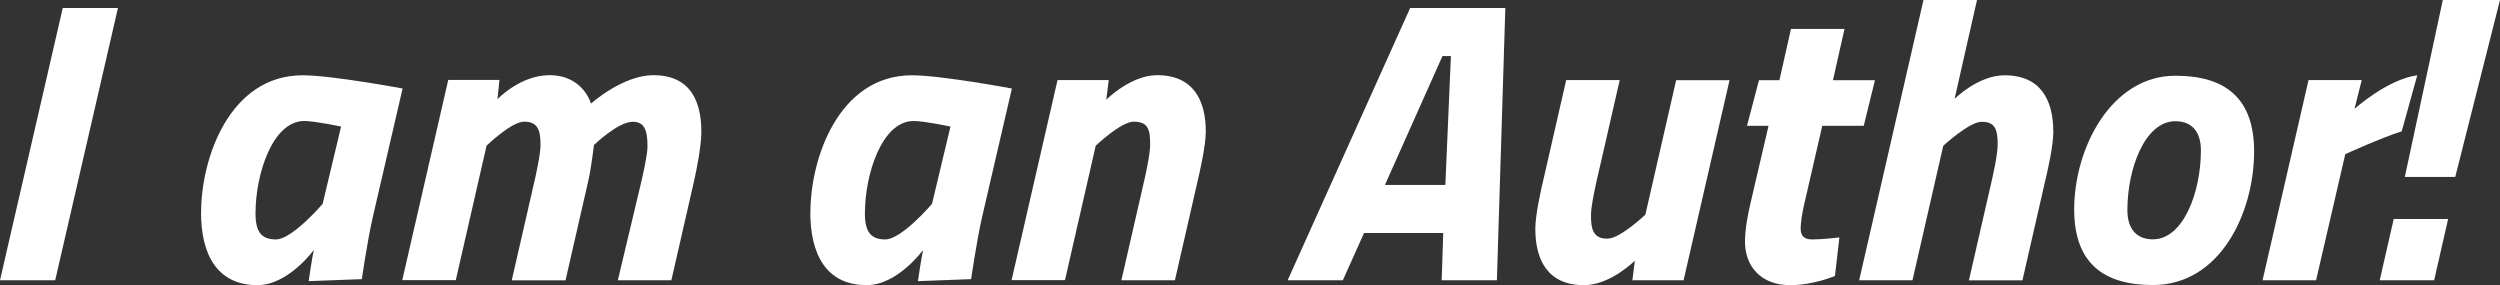
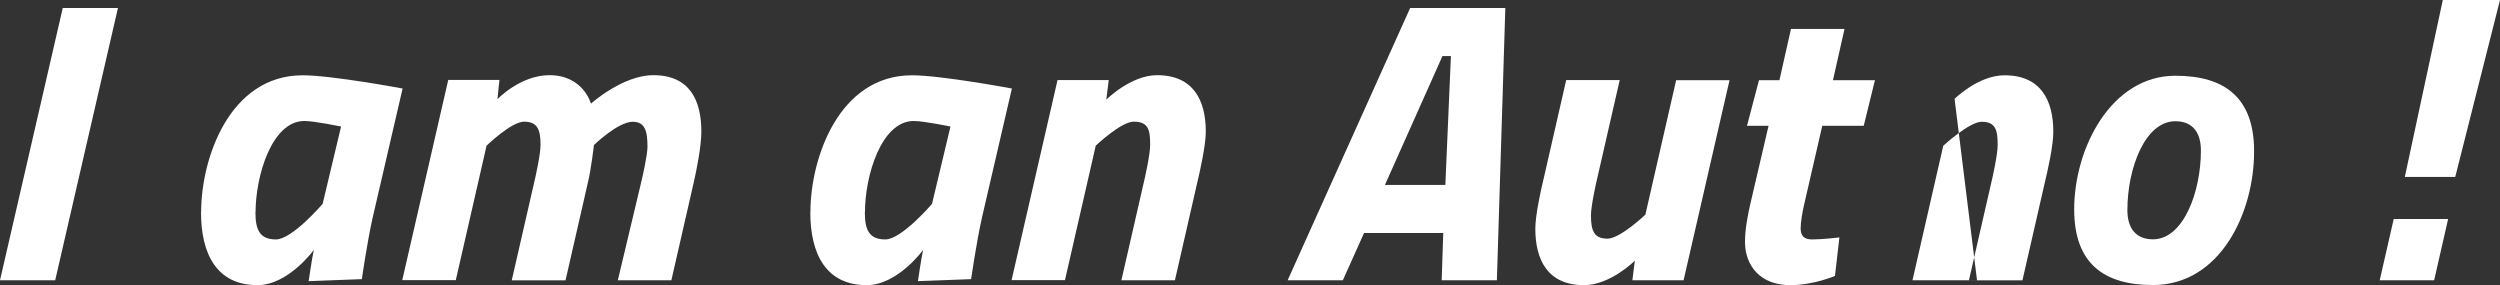
<svg xmlns="http://www.w3.org/2000/svg" width="421" height="48" viewBox="0 0 421 48" fill="none">
  <rect x="0" y="0" width="421" height="48" fill="#333333" stroke="none" />
  <g clip-path="url(#clip0_344_310)">
    <path d="M10.567 1.349H19.862L9.295 47.195H0L10.567 1.349Z" fill="white" />
    <path d="M33.871 35.733C33.871 26.556 38.715 12.679 50.966 12.679C55.884 12.679 67.798 14.907 67.798 14.907L62.748 36.688C61.813 40.864 60.934 47.007 60.934 47.007L51.976 47.344C51.976 47.344 52.574 43.224 52.855 42.082C52.855 42.082 48.553 48.019 43.354 48.019C36.49 48.019 33.852 42.756 33.852 35.752L33.871 35.733ZM43.017 35.733C43.017 38.636 43.69 40.321 46.458 40.321C49.226 40.321 54.332 34.328 54.332 34.328L57.437 21.312C57.437 21.312 52.986 20.376 51.246 20.376C45.785 20.376 43.036 29.609 43.036 35.752L43.017 35.733Z" fill="white" />
    <path d="M86.182 47.195L89.811 31.351C90.222 29.665 91.026 25.957 91.026 24.403C91.026 21.912 90.559 20.488 88.258 20.488C86.107 20.488 81.937 24.534 81.937 24.534L76.756 47.176H67.741L75.484 13.466H84.106L83.769 16.705C83.769 16.705 87.604 12.66 92.522 12.66C98.246 12.66 99.517 17.454 99.517 17.454C99.517 17.454 104.829 12.66 110.028 12.66C116.163 12.66 118.108 16.911 118.108 22.174C118.108 24.609 117.304 28.654 116.836 30.677L113.058 47.195H104.043L107.821 31.351C108.233 29.665 109.037 26.088 109.037 24.684C109.037 21.987 108.569 20.507 106.55 20.507C104.062 20.507 100.022 24.421 100.022 24.421C100.022 24.421 99.555 28.467 99.012 30.695L95.234 47.213H86.22L86.182 47.195Z" fill="white" />
    <path d="M136.475 35.733C136.475 26.556 141.319 12.679 153.569 12.679C158.488 12.679 170.402 14.907 170.402 14.907L165.352 36.688C164.417 40.864 163.538 47.007 163.538 47.007L154.579 47.344C154.579 47.344 155.178 43.224 155.458 42.082C155.458 42.082 151.156 48.019 145.957 48.019C139.093 48.019 136.456 42.756 136.456 35.752L136.475 35.733ZM145.639 35.733C145.639 38.636 146.312 40.321 149.08 40.321C151.848 40.321 156.954 34.328 156.954 34.328L160.059 21.312C160.059 21.312 155.608 20.376 153.868 20.376C148.407 20.376 145.658 29.609 145.658 35.752L145.639 35.733Z" fill="white" />
    <path d="M170.345 47.195L178.088 13.484H186.71L186.299 16.78C186.299 16.78 190.413 12.66 194.846 12.66C200.98 12.66 203.056 16.911 203.056 22.174C203.056 24.403 202.121 28.654 201.635 30.677L197.857 47.195H188.842L192.471 31.351C192.882 29.665 193.686 25.957 193.686 24.403C193.686 21.912 193.424 20.488 190.918 20.488C188.767 20.488 184.522 24.534 184.522 24.534L179.341 47.176H170.326L170.345 47.195Z" fill="white" />
    <path d="M237.469 1.349H253.497L252.076 47.195H242.781L243.042 39.236H229.707L226.135 47.195H216.84L237.469 1.349ZM233.223 31.145H243.398L244.333 9.439H242.912L233.223 31.145Z" fill="white" />
    <path d="M291.259 13.484L283.516 47.195H274.894L275.306 43.899C275.306 43.899 271.191 48.019 266.758 48.019C260.624 48.019 258.548 43.768 258.548 38.505C258.548 36.276 259.483 31.969 259.969 30.003L263.747 13.484H272.762L269.134 29.328C268.722 31.014 267.918 34.722 267.918 36.276C267.918 38.767 268.386 40.191 270.686 40.191C272.837 40.191 277.082 36.145 277.082 36.145L282.263 13.503H291.278L291.259 13.484Z" fill="white" />
    <path d="M306.876 21.163L303.771 34.647C303.509 35.789 303.229 37.475 303.229 38.43C303.229 39.703 303.771 40.321 305.174 40.321C306.932 40.321 309.756 39.984 309.756 39.984L309.008 46.464C309.008 46.464 305.435 48.019 301.47 48.019C296.421 48.019 293.858 44.722 293.858 40.733C293.858 38.636 294.326 36.089 294.868 33.86L297.823 21.181H294.195L296.215 13.503H299.656L301.601 4.869H310.616L308.671 13.503H315.741L313.852 21.181H306.857L306.876 21.163Z" fill="white" />
-     <path d="M313.085 47.195L323.914 0H332.929L329.151 16.649C329.151 16.649 333.116 12.679 337.567 12.679C343.702 12.679 345.778 16.93 345.778 22.193C345.778 24.552 344.843 28.673 344.356 30.695L340.578 47.213H331.564L335.192 31.369C335.603 29.684 336.408 25.976 336.408 24.421C336.408 21.931 336.071 20.507 333.714 20.507C331.62 20.507 327.243 24.552 327.243 24.552L322.063 47.195H313.048H313.085Z" fill="white" />
+     <path d="M313.085 47.195H332.929L329.151 16.649C329.151 16.649 333.116 12.679 337.567 12.679C343.702 12.679 345.778 16.93 345.778 22.193C345.778 24.552 344.843 28.673 344.356 30.695L340.578 47.213H331.564L335.192 31.369C335.603 29.684 336.408 25.976 336.408 24.421C336.408 21.931 336.071 20.507 333.714 20.507C331.62 20.507 327.243 24.552 327.243 24.552L322.063 47.195H313.048H313.085Z" fill="white" />
    <path d="M379.592 25.489C379.592 35.864 373.868 48 362.553 48C354.212 48 349.293 44.292 349.293 35.265C349.293 24.89 355.558 12.754 366.331 12.754C374.673 12.754 379.592 16.462 379.592 25.489ZM370.633 25.339C370.633 22.23 369.155 20.414 366.331 20.414C361.207 20.414 358.252 28.373 358.252 35.377C358.252 38.486 359.729 40.303 362.553 40.303C367.678 40.303 370.633 32.343 370.633 25.339Z" fill="white" />
-     <path d="M388.757 13.484H397.715L396.5 18.335C396.5 18.335 402.017 13.353 407.067 12.679L404.448 22.118C401.157 23.129 394.947 25.957 394.947 25.957L390.028 47.194H381.014L388.757 13.484Z" fill="white" />
    <path d="M403.102 36.876H412.266L409.909 47.195H400.745L403.102 36.876ZM411.368 0H421L413.463 29.796H404.972L411.368 0Z" fill="white" />
  </g>
  <defs>
    <clipPath id="clip0_344_310">
      <rect width="421" height="48" fill="white" />
    </clipPath>
  </defs>
</svg>